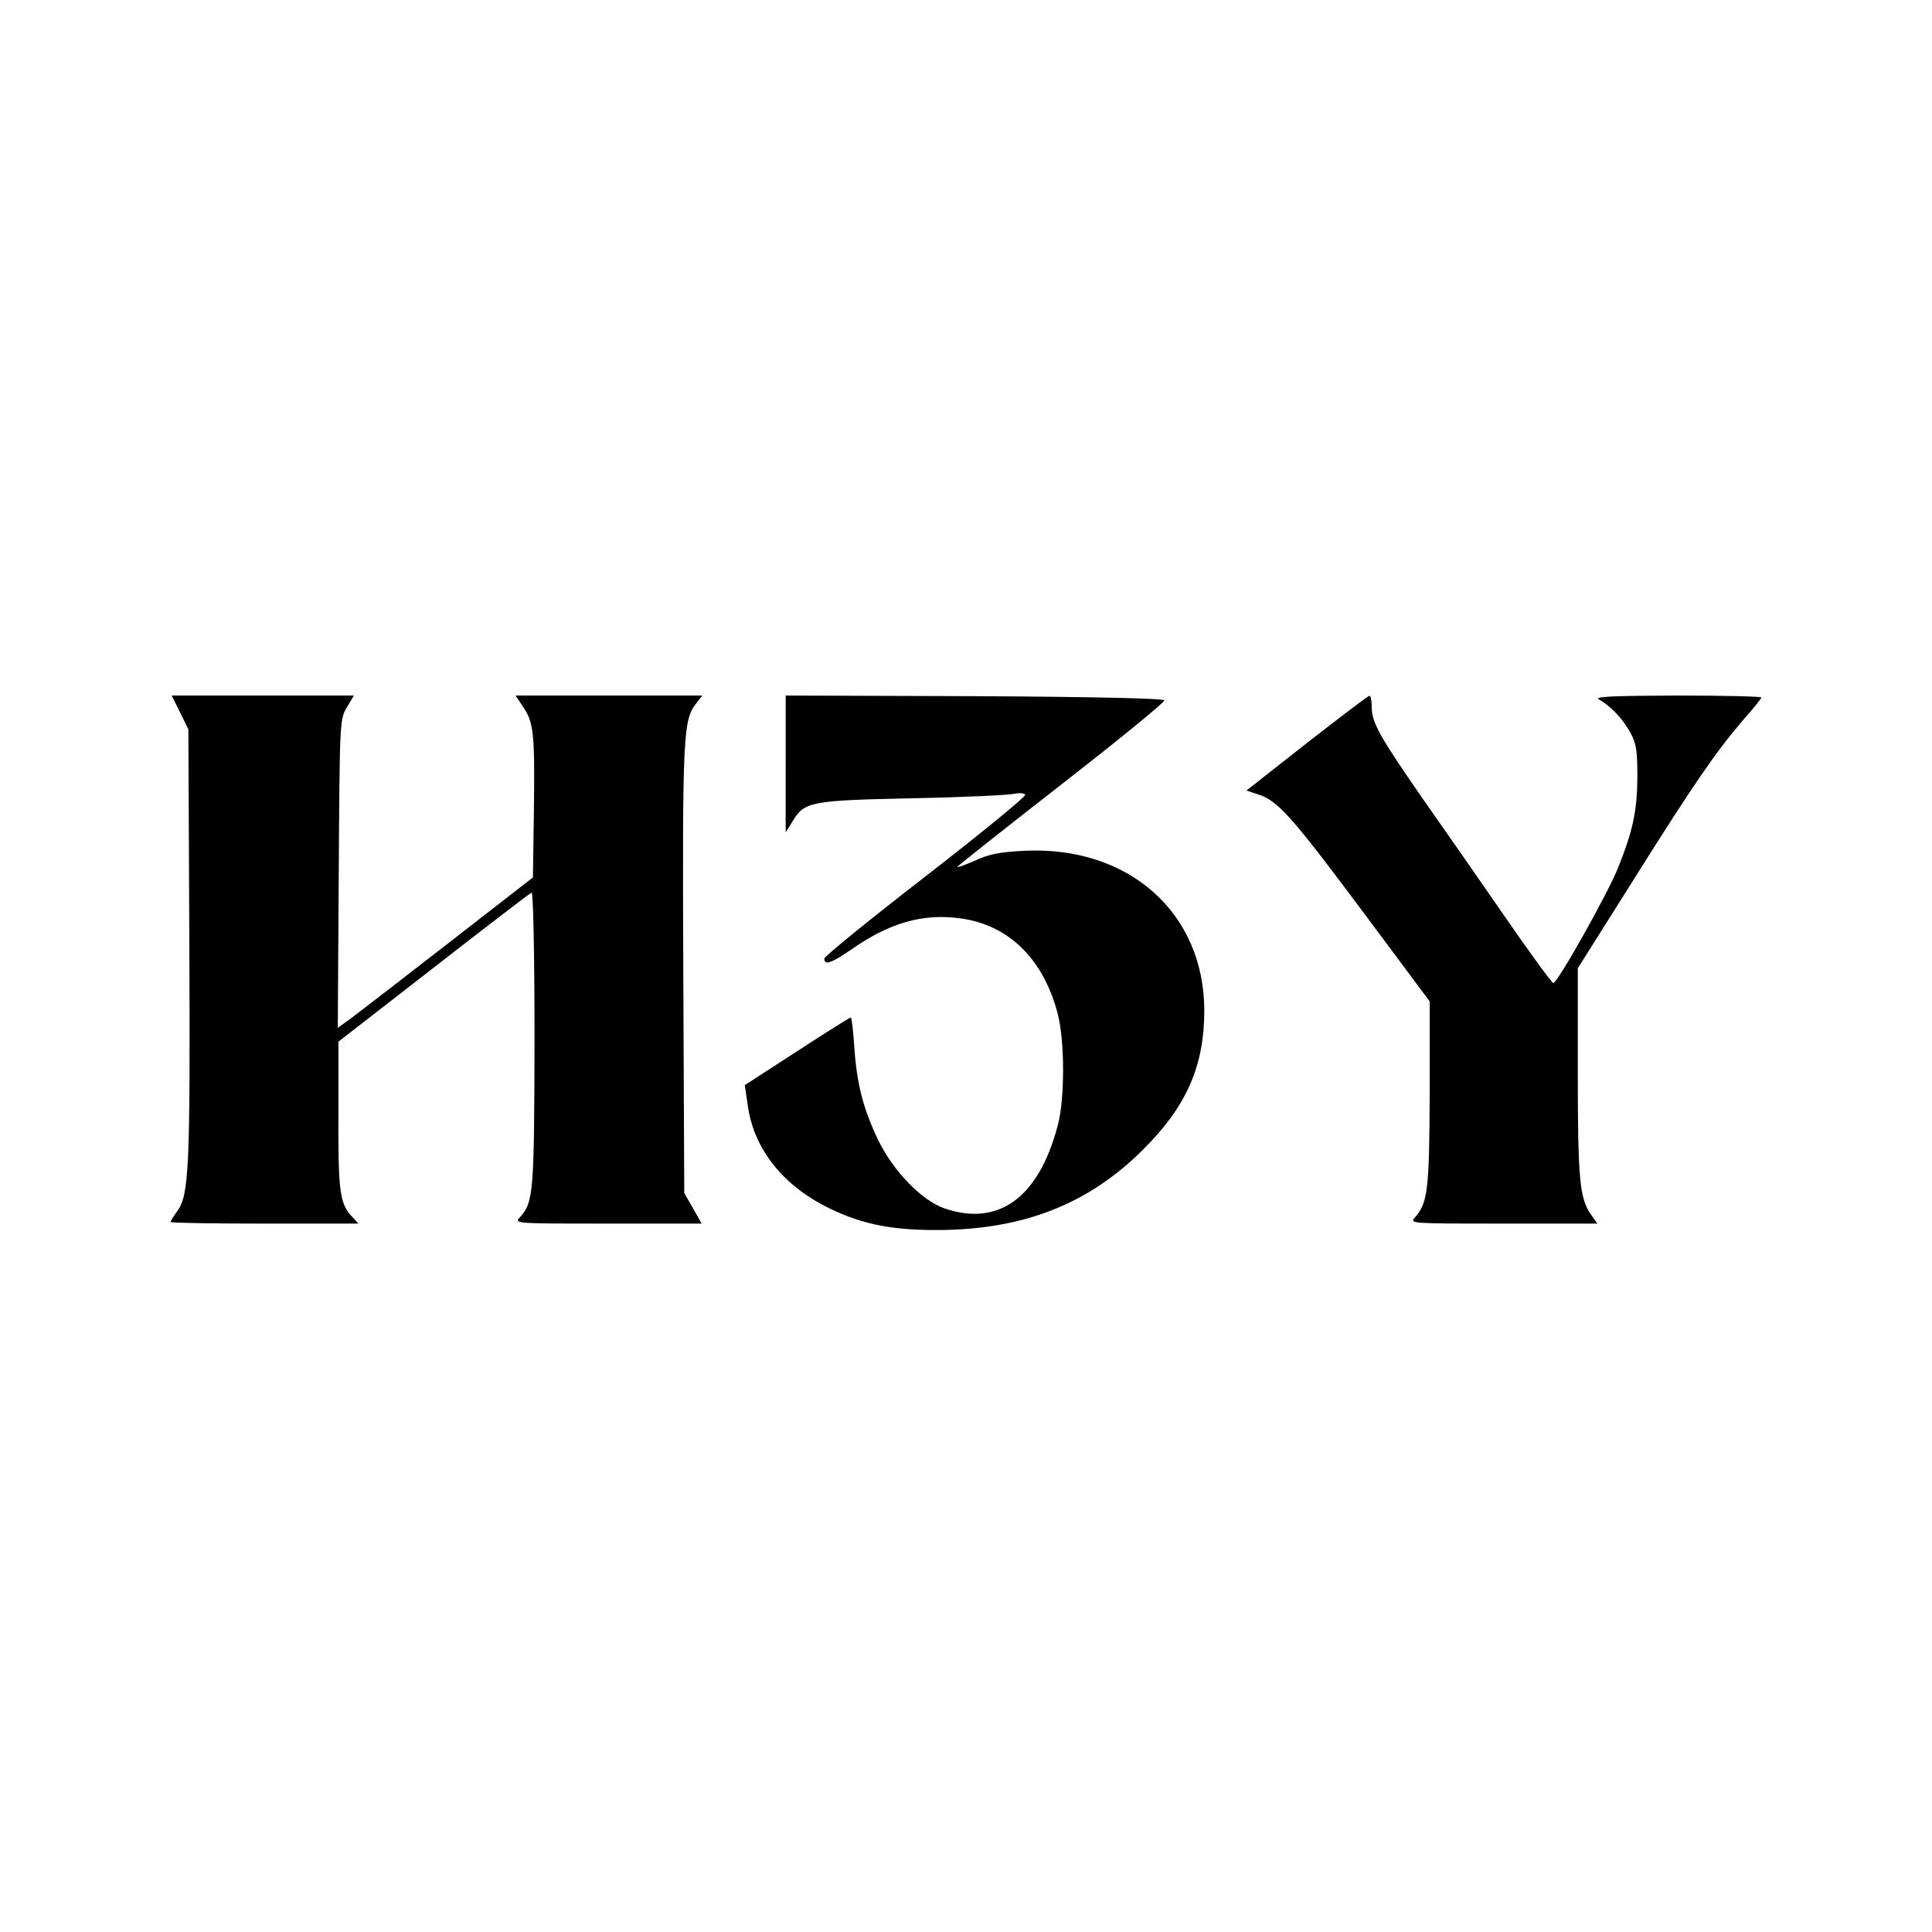
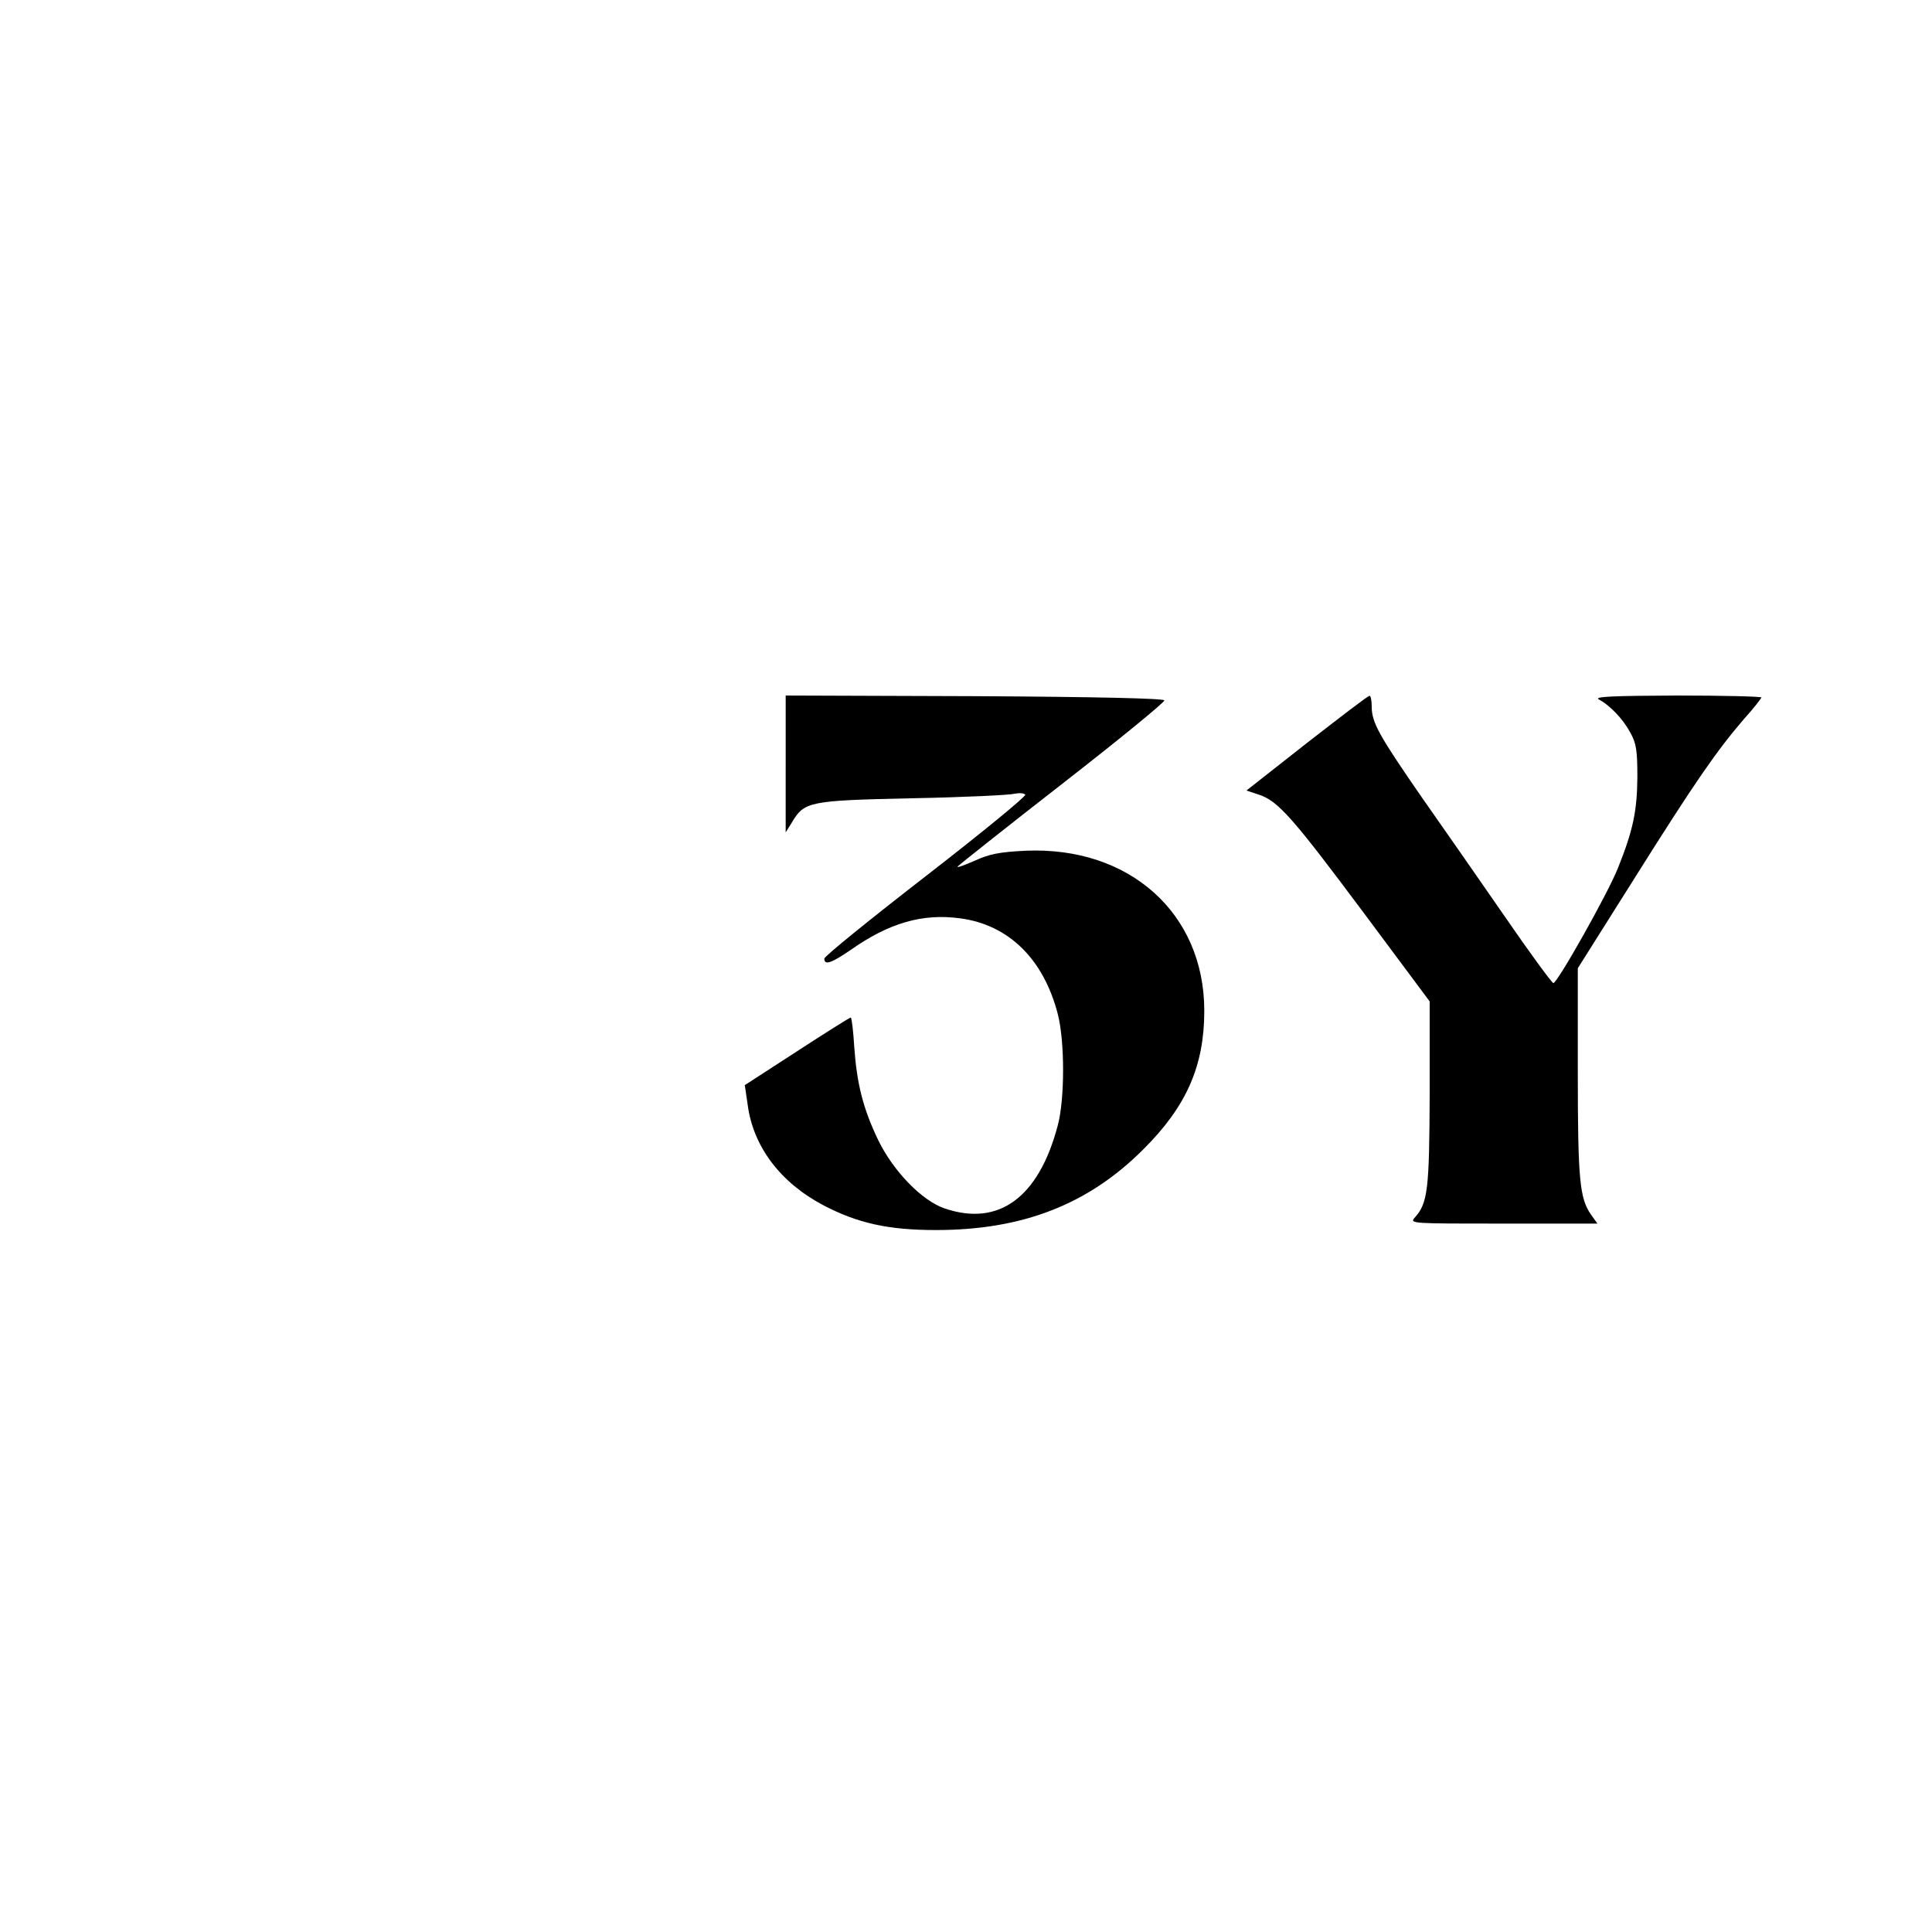
<svg xmlns="http://www.w3.org/2000/svg" version="1.0" width="600pt" height="600pt" viewBox="0 0 600 600" preserveAspectRatio="xMidYMid meet">
  <g transform="translate(0,600) scale(0.1,-0.1)" fill="#000000" stroke="none">
-     <path d="M559 3788 l26 -53 3 -669 c3 -697 -1 -778 -38 -828 -11 -15 -20 -30 -20 -33 0 -3 131 -5 292 -5 l291 0 -21 23 c-37 39 -42 81 -41 317 l0 225 296 230 c163 127 300 232 304 233 5 2 9 -199 9 -455 -1 -479 -3 -507 -46 -554 -17 -19 -13 -19 274 -19 l291 0 -27 48 -27 47 -3 694 c-3 724 0 775 39 825 l20 26 -290 0 -290 0 24 -36 c33 -48 36 -86 33 -324 l-3 -205 -260 -202 c-143 -111 -279 -216 -303 -234 l-43 -31 3 479 c3 473 3 478 25 516 l22 37 -283 0 -283 0 26 -52z" />
    <path d="M2440 3628 l0 -213 20 32 c38 64 54 67 375 74 160 3 302 10 316 14 15 3 29 2 33 -3 3 -5 -136 -119 -309 -253 -173 -134 -315 -249 -315 -256 0 -22 22 -14 82 27 119 84 224 114 340 98 151 -20 259 -127 303 -297 22 -85 22 -264 0 -346 -59 -224 -183 -315 -351 -258 -71 24 -160 116 -207 213 -47 98 -66 175 -74 288 -3 50 -8 92 -11 92 -3 0 -78 -47 -167 -105 l-162 -105 9 -61 c17 -130 102 -242 235 -312 107 -56 202 -77 350 -77 268 0 472 79 643 250 135 134 190 260 190 431 0 303 -233 511 -555 497 -81 -4 -112 -10 -158 -31 -32 -14 -56 -23 -53 -18 3 4 149 120 325 257 176 137 319 254 317 259 -2 6 -209 11 -589 13 l-587 2 0 -212z" />
    <path d="M4058 3692 l-187 -147 39 -13 c60 -20 105 -72 326 -368 l204 -274 0 -287 c-1 -299 -6 -339 -46 -384 -17 -19 -13 -19 275 -19 l292 0 -20 28 c-35 50 -41 107 -41 441 l0 324 177 281 c188 299 254 394 339 493 30 33 54 64 54 67 0 3 -118 6 -262 6 -197 -1 -258 -3 -243 -12 36 -19 76 -62 98 -103 19 -34 22 -56 22 -140 -1 -103 -13 -163 -60 -280 -30 -77 -190 -361 -201 -358 -5 1 -74 95 -153 210 -79 114 -195 281 -257 369 -130 188 -154 230 -154 279 0 19 -3 35 -7 34 -5 0 -92 -67 -195 -147z" />
  </g>
</svg>